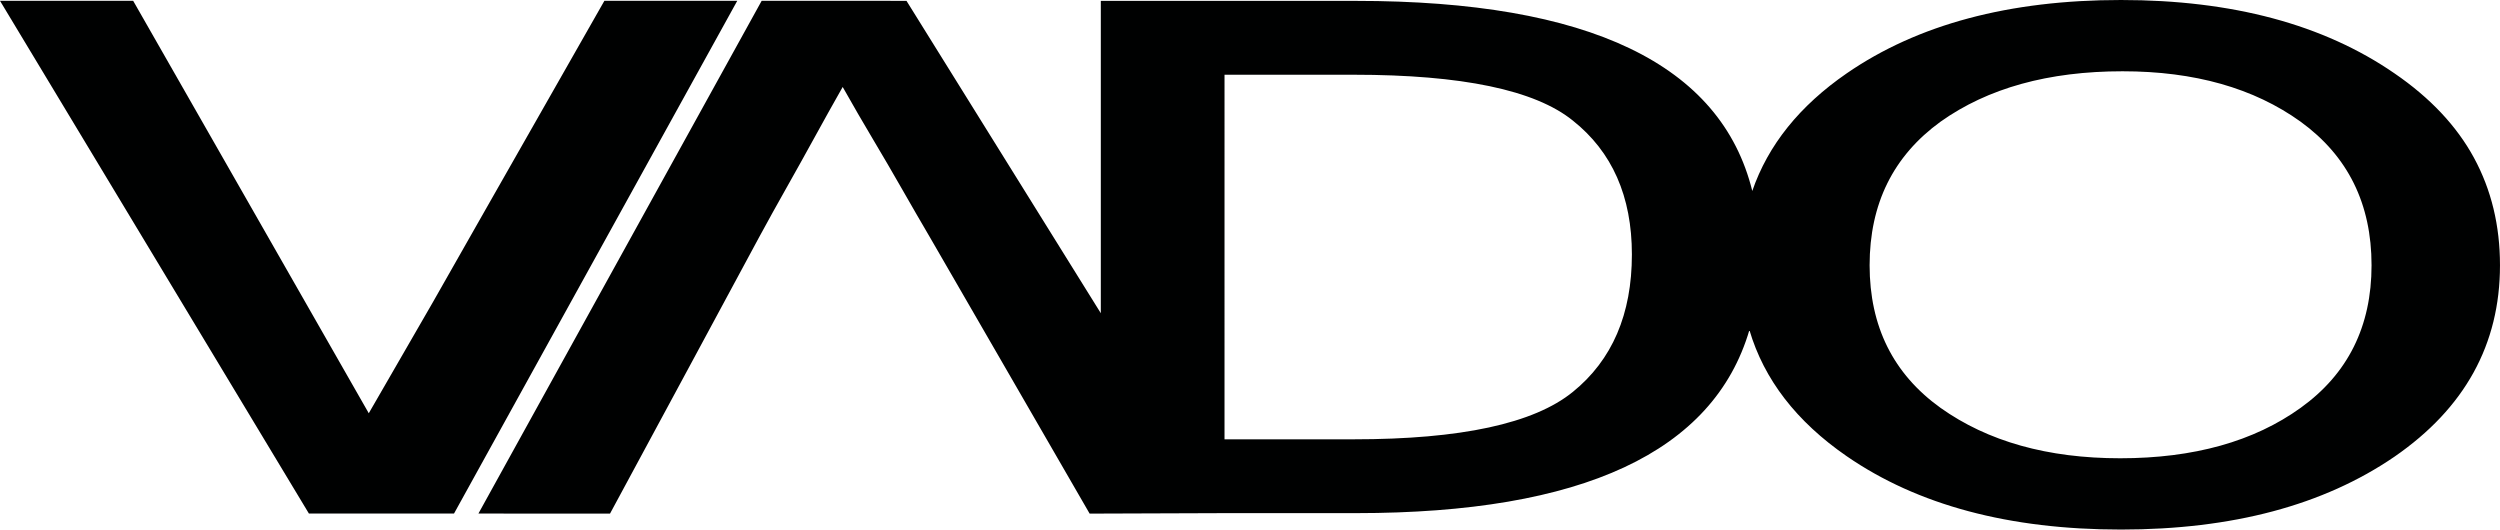
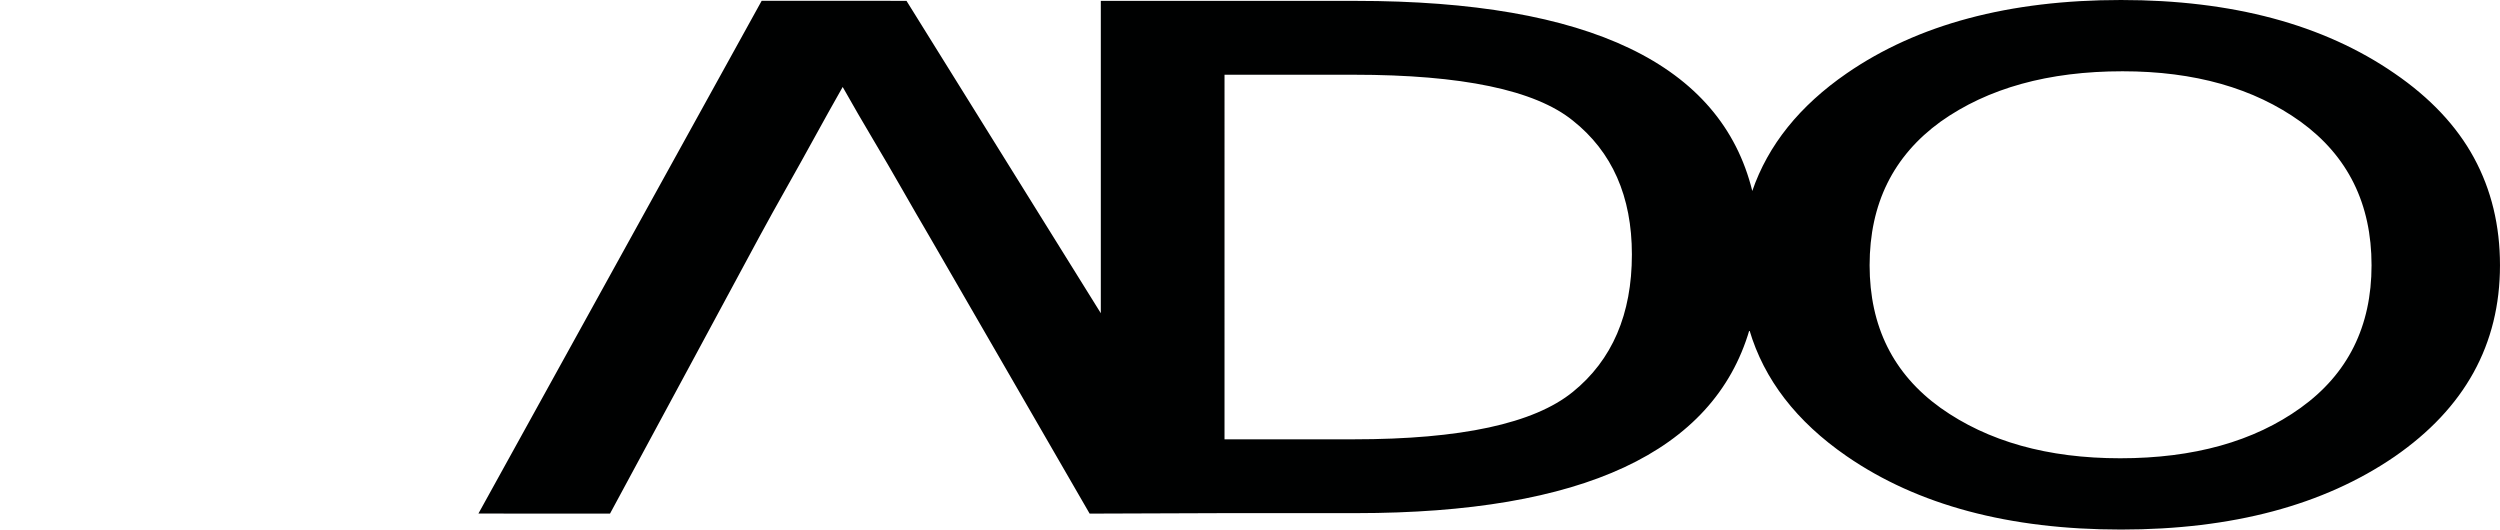
<svg xmlns="http://www.w3.org/2000/svg" id="Ebene_1" viewBox="0 0 313.065 66.314">
  <defs>
    <style>.cls-1{fill:#000101;}</style>
  </defs>
  <path class="cls-1" d="m309.808,19.765c-2.17-3.994-5.492-7.523-9.965-10.584-8.883-6.121-20.295-9.181-34.242-9.181-14.01,0-25.457,3.06-34.338,9.181-5.91,4.075-9.853,8.985-11.832,14.733C215.519,8.045,198.982.111,169.821.111h-31.971v39.111L113.517.107l-4.255-.006h-13.881l-35.47,64.209,16.479.008c2.856-5.248,17.6-32.644,18.667-34.605,1.136-2.092,2.289-4.172,3.459-6.243,1.167-2.07,2.32-4.138,3.457-6.209,1.134-2.07,2.32-4.193,3.554-6.371,1.299,2.305,2.567,4.493,3.801,6.563s2.436,4.131,3.605,6.178c1.168,2.048,2.354,4.097,3.555,6.146,1.126,1.92,16.921,29.295,19.963,34.541l16.974-.06h16.395c28.338,0,44.756-7.643,49.252-22.93,1.832,6.197,5.896,11.465,12.191,15.805,8.881,6.121,20.328,9.181,34.338,9.181,13.947,0,25.359-3.041,34.242-9.119,8.813-6.078,13.221-14.07,13.221-23.976,0-4.973-1.086-9.458-3.256-13.454m-112.854,29.317c-4.867,3.955-14.011,5.931-27.431,5.931h-16.181V9.359h16.181c13.551,0,22.695,1.912,27.431,5.736,4.934,3.913,7.401,9.502,7.401,16.772,0,7.48-2.467,13.219-7.401,17.215m91.145,1.992c-5.854,4.209-13.385,6.313-22.596,6.313-9.078,0-16.578-2.104-22.498-6.313-5.922-4.252-8.881-10.203-8.881-17.855,0-7.694,2.959-13.686,8.881-17.979,5.92-4.209,13.518-6.314,22.793-6.314,9.014,0,16.447,2.105,22.301,6.314,5.92,4.293,8.881,10.285,8.881,17.979,0,7.652-2.961,13.603-8.881,17.855" />
-   <path class="cls-1" d="m75.685.101l-14.704,25.826c-9.39,16.506-3.895,6.942-14.801,25.824L16.675.101H0l38.681,64.205h15.346l2.828.002L92.324.101h-16.639Z" />
</svg>